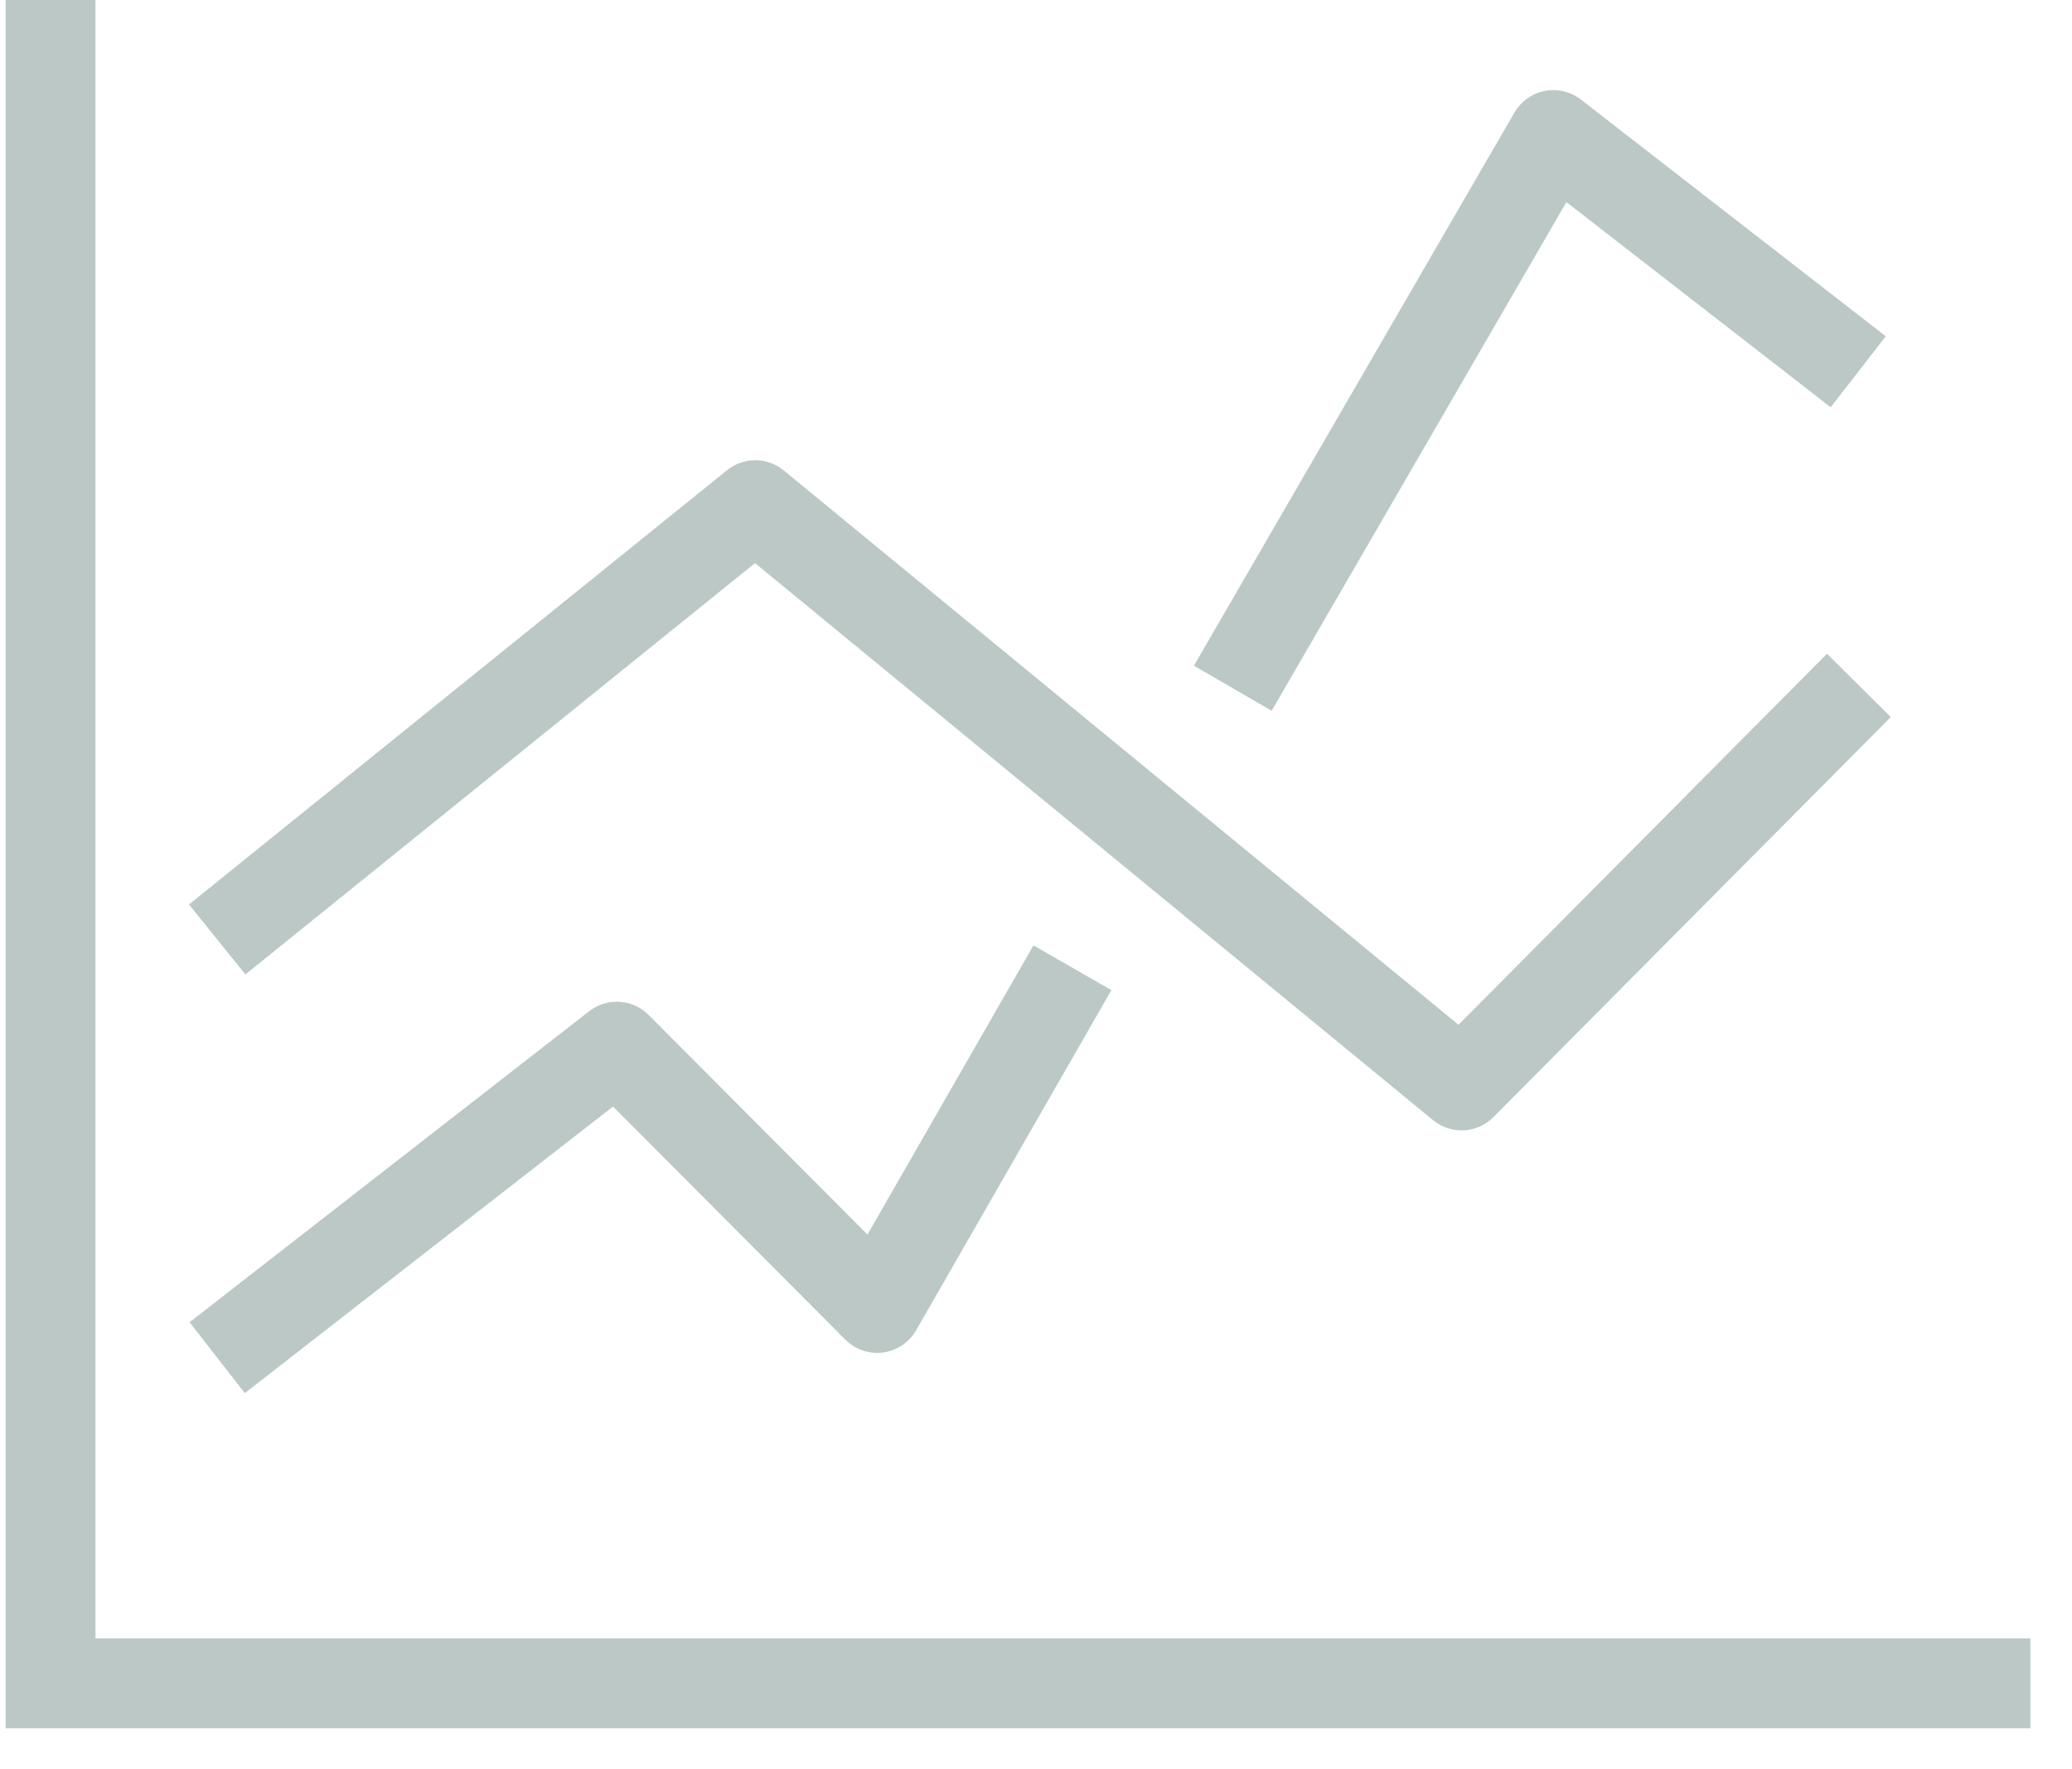
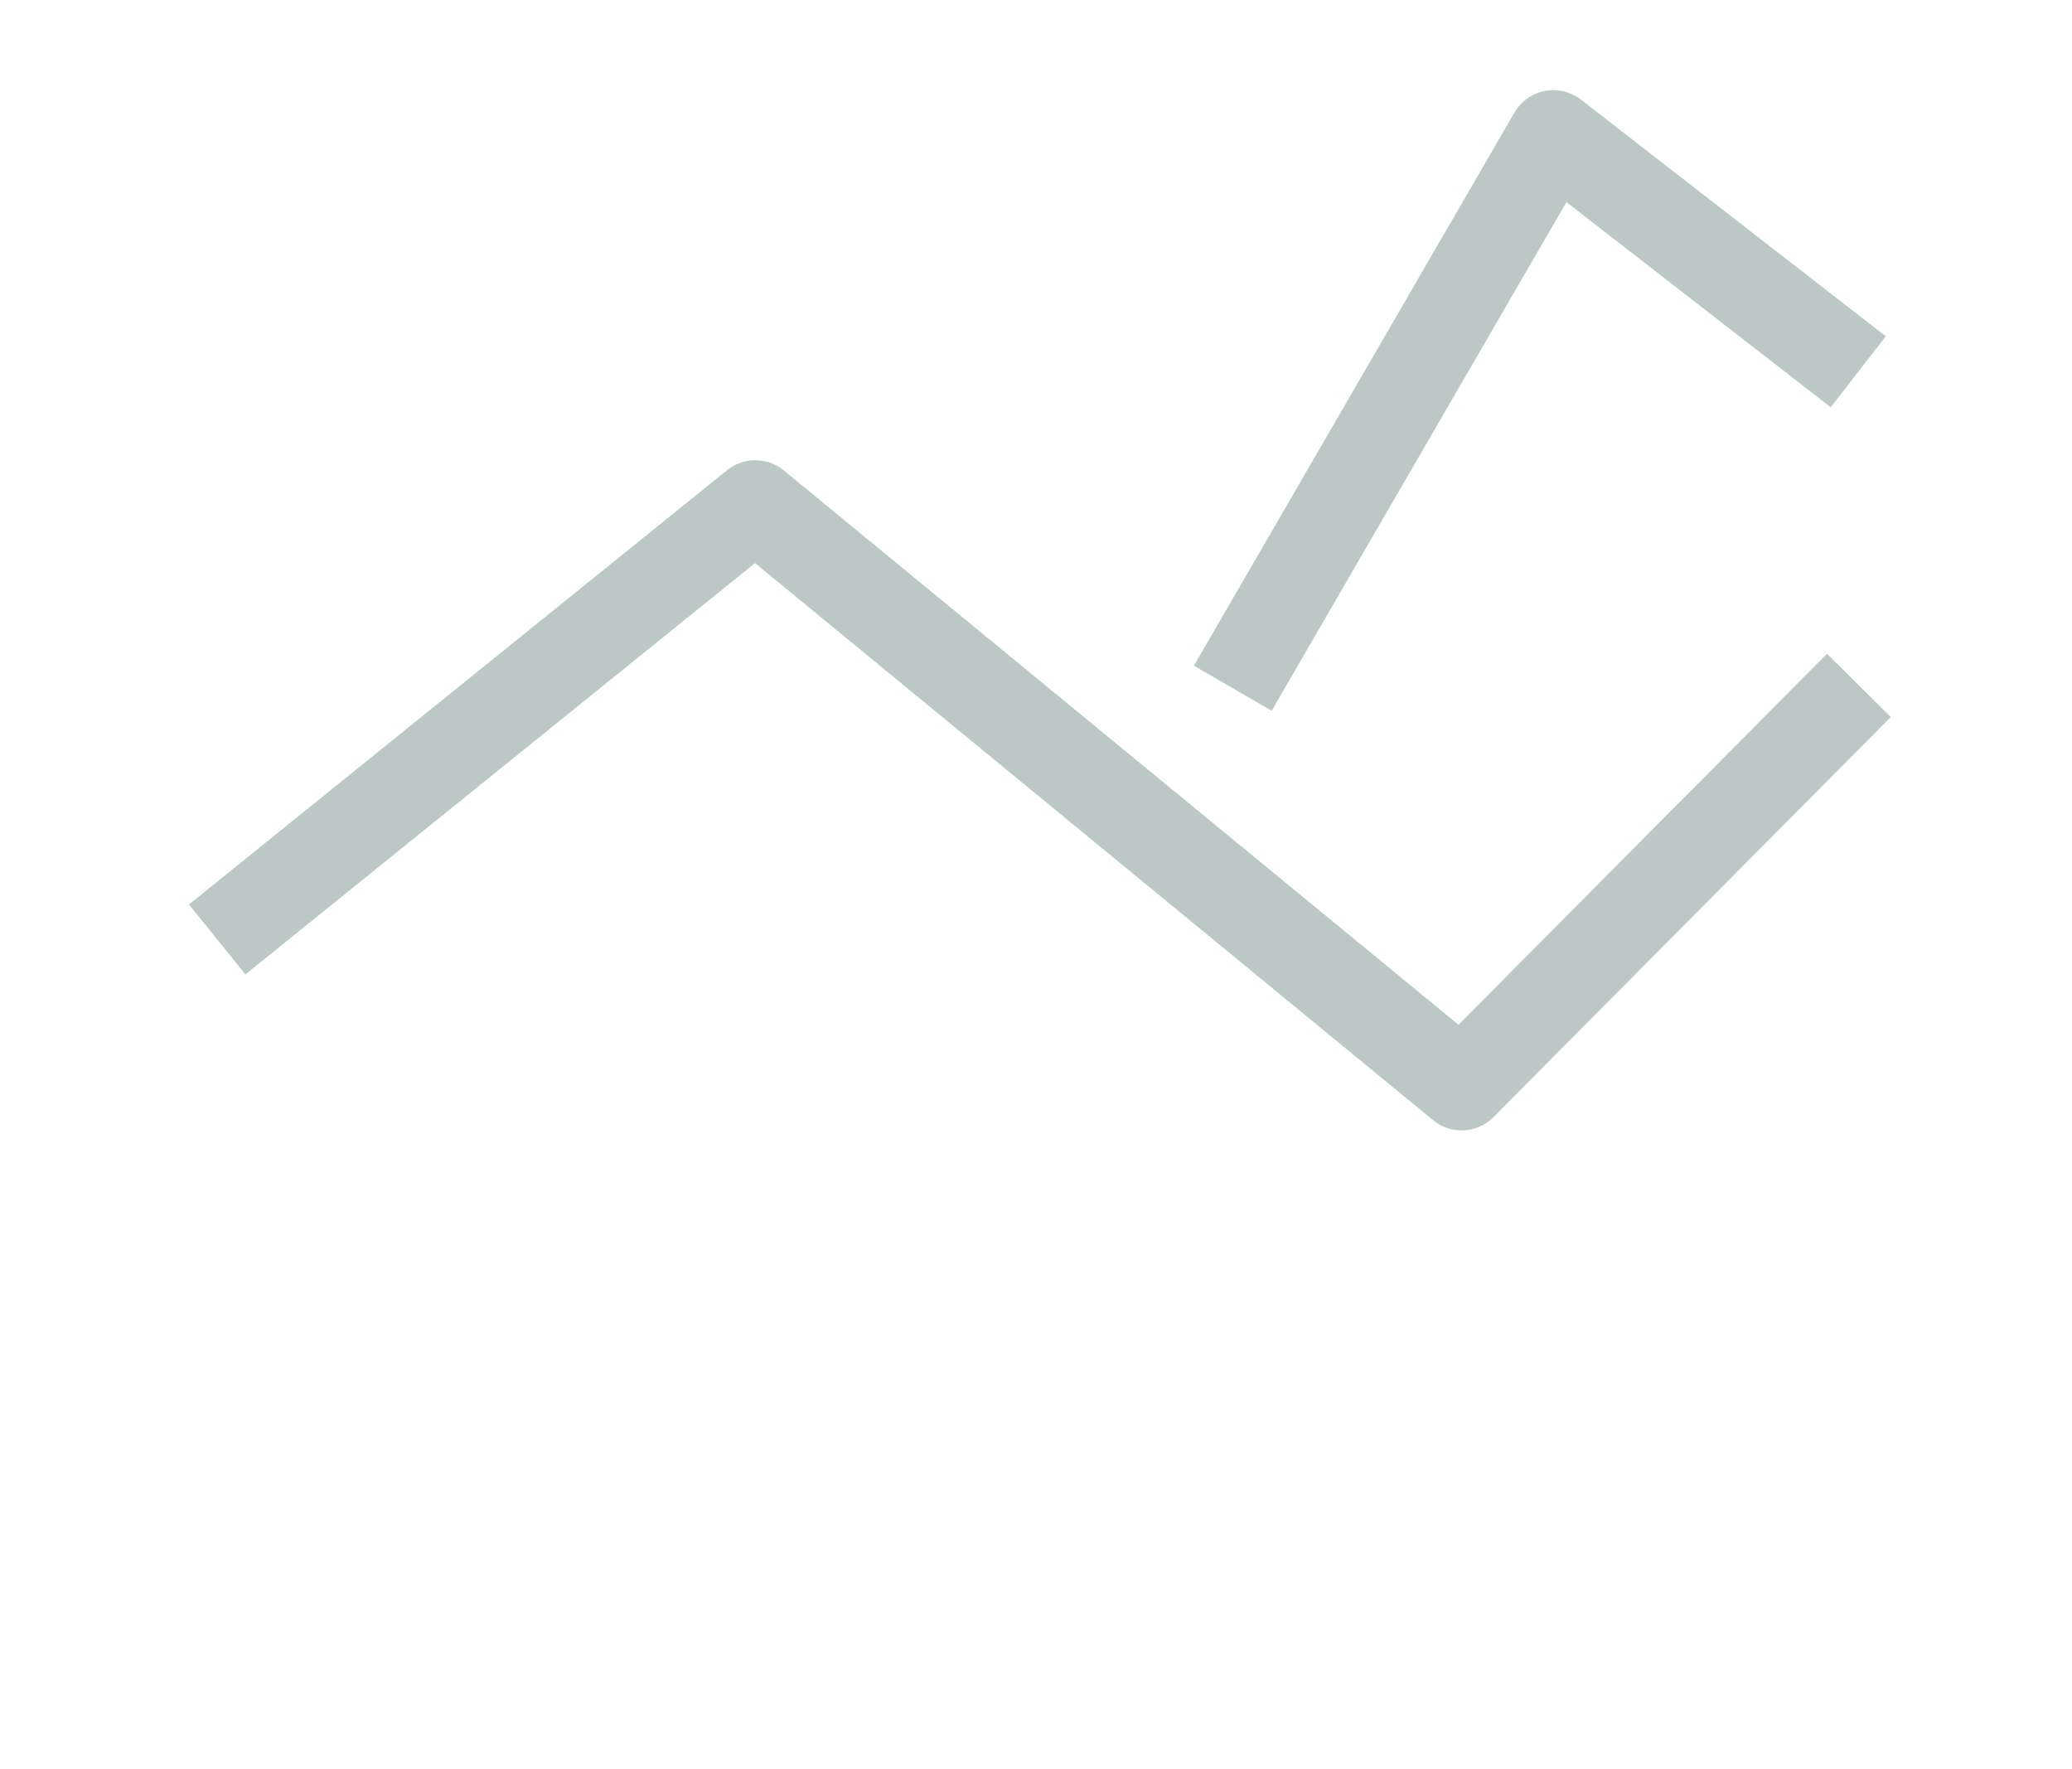
<svg xmlns="http://www.w3.org/2000/svg" width="41px" height="35px" viewBox="0 0 41 35" version="1.1">
  <title>Icon - Financials</title>
  <desc>Created with Sketch.</desc>
  <g id="Desktop" stroke="none" stroke-width="1" fill="none" fill-rule="evenodd">
    <g id="ETF-Pages-(2a)---816" transform="translate(-552, -5685)" stroke="#BBC8C5" stroke-width="1.778">
      <g id="Icon---Financials" transform="translate(553, 5685)">
        <polyline id="Stroke-1" stroke-linejoin="round" points="23.394 13.616 29.737 2.672 35.77 7.355" />
-         <polyline id="Stroke-3" stroke-linejoin="round" points="3.298 26.86 11.205 20.707 16.357 25.876 20.221 19.146" />
        <polyline id="Stroke-4" stroke-linejoin="round" points="3.298 18.586 13.945 9.994 27.921 21.474 35.783 13.56" />
-         <polyline id="Stroke-5" points="39.176 33.303 -0 33.303 -0 0" />
      </g>
    </g>
  </g>
</svg>